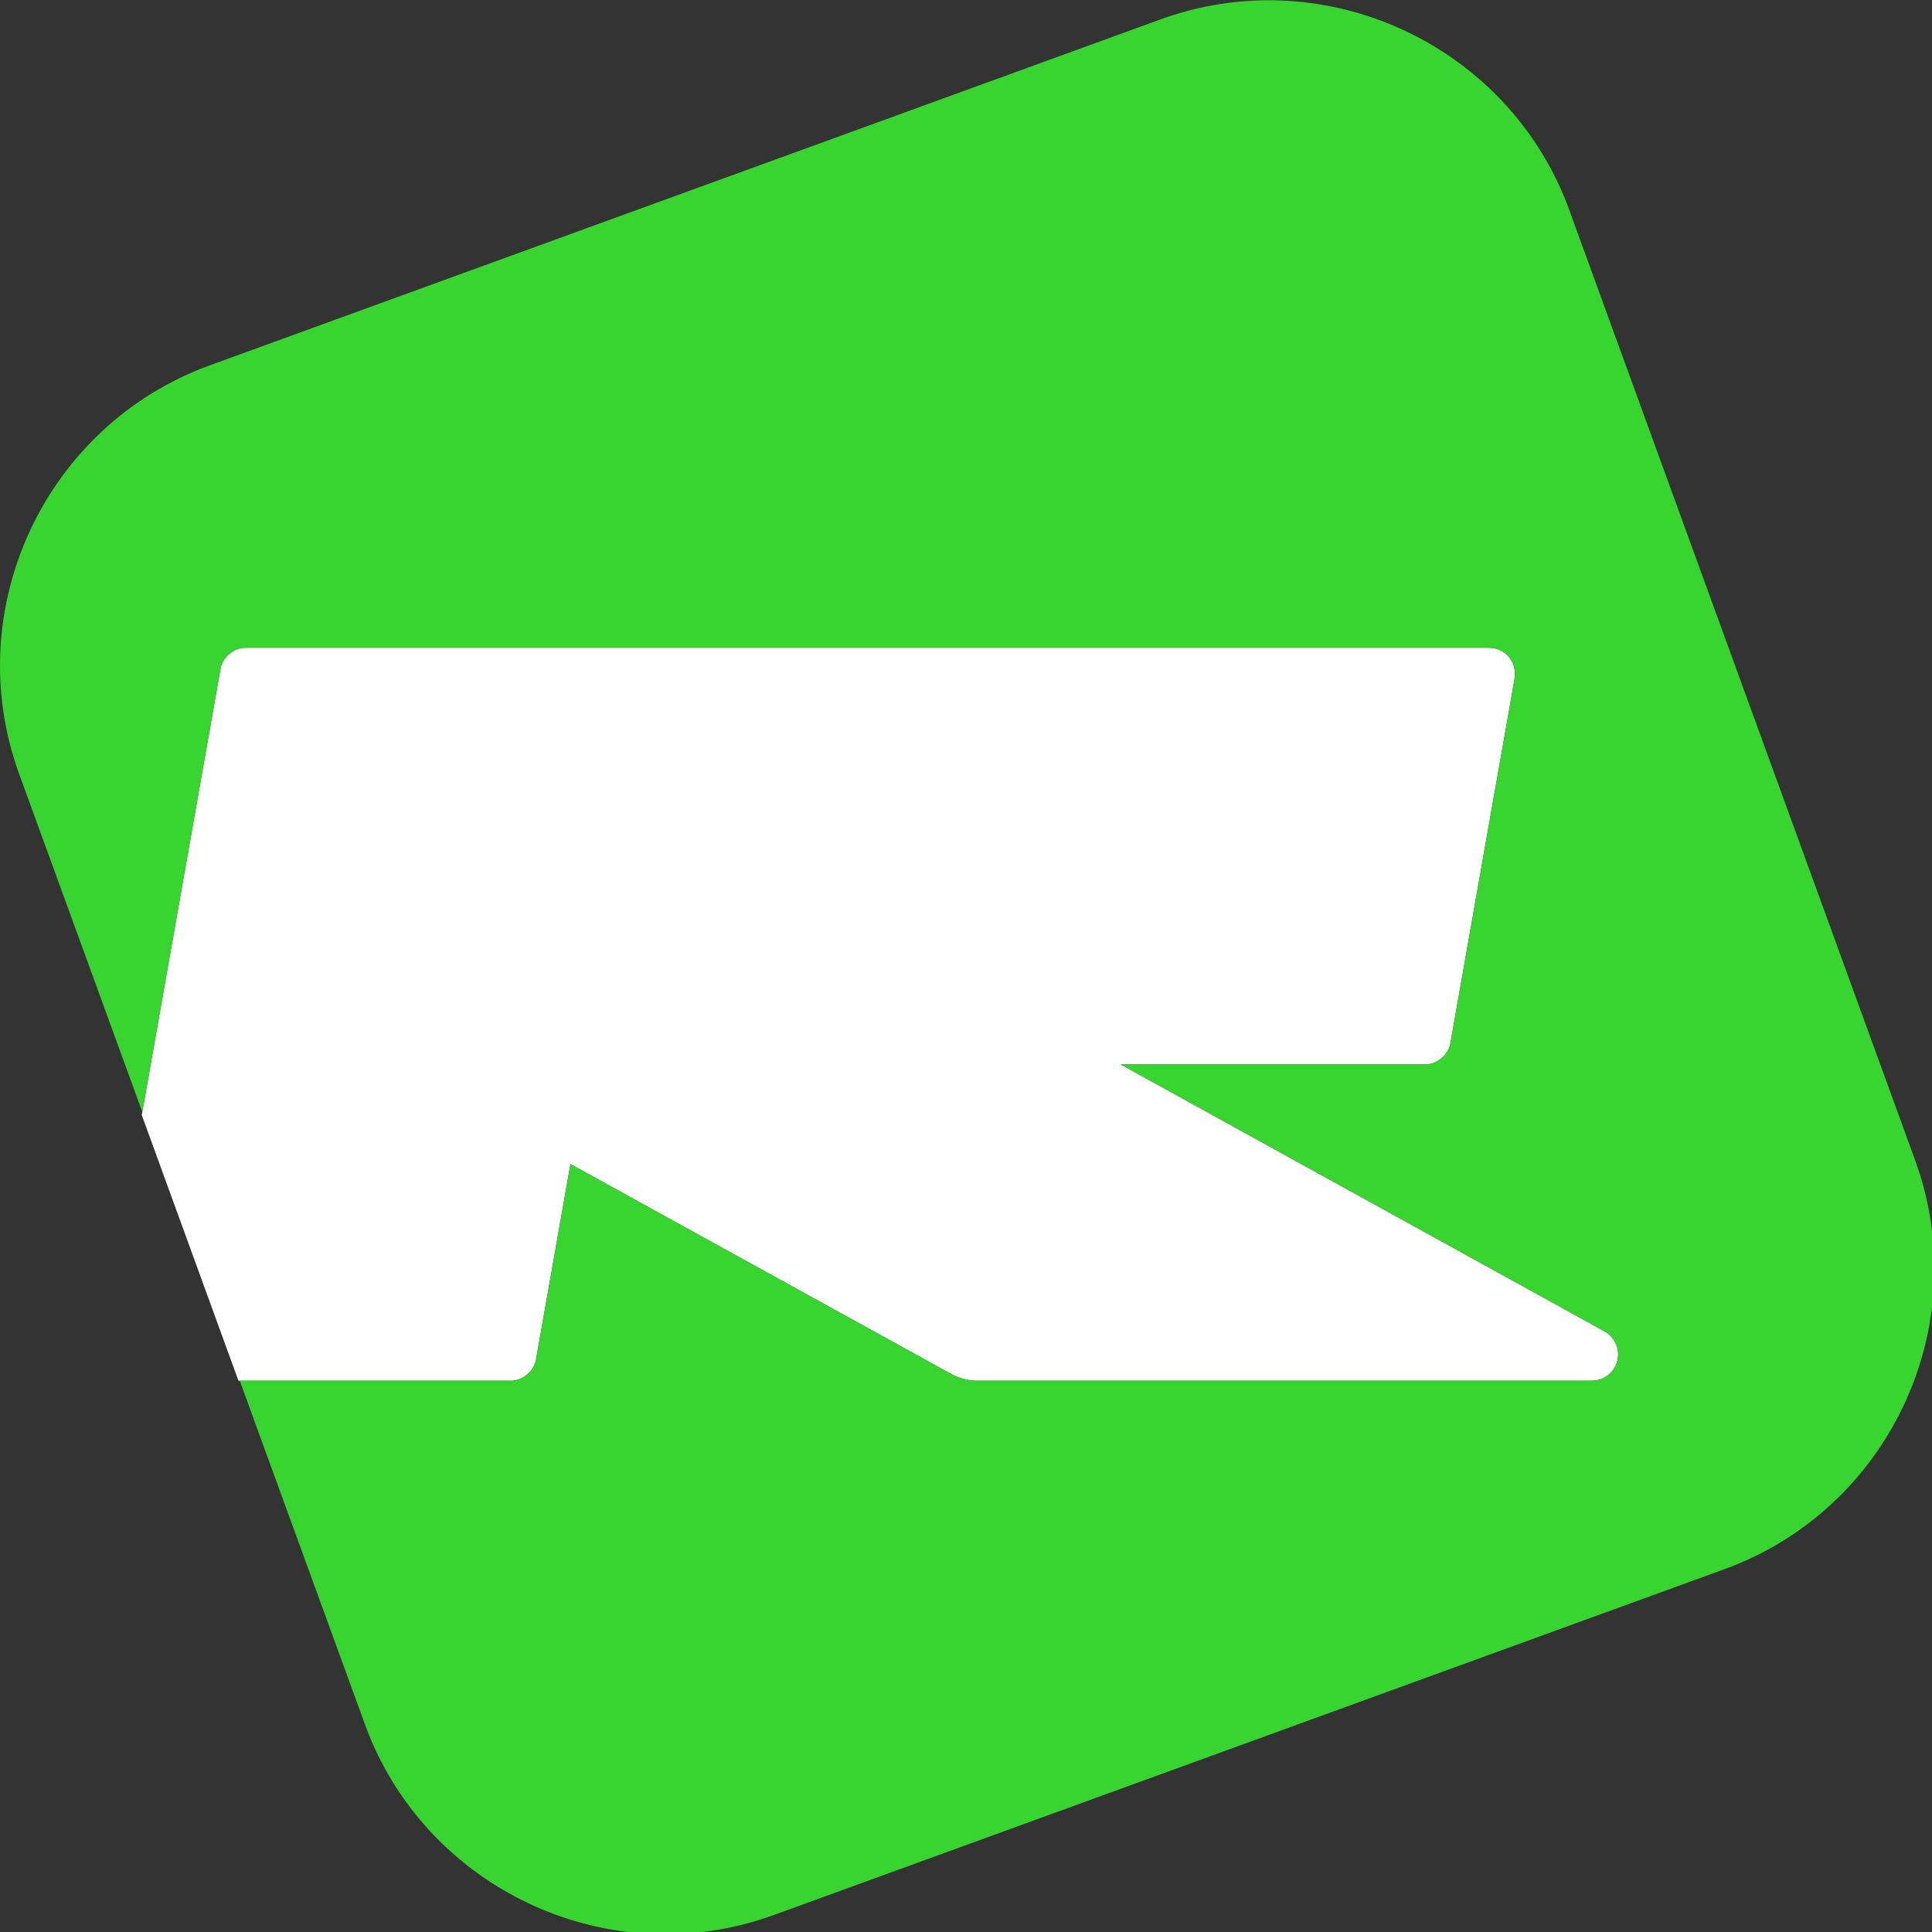
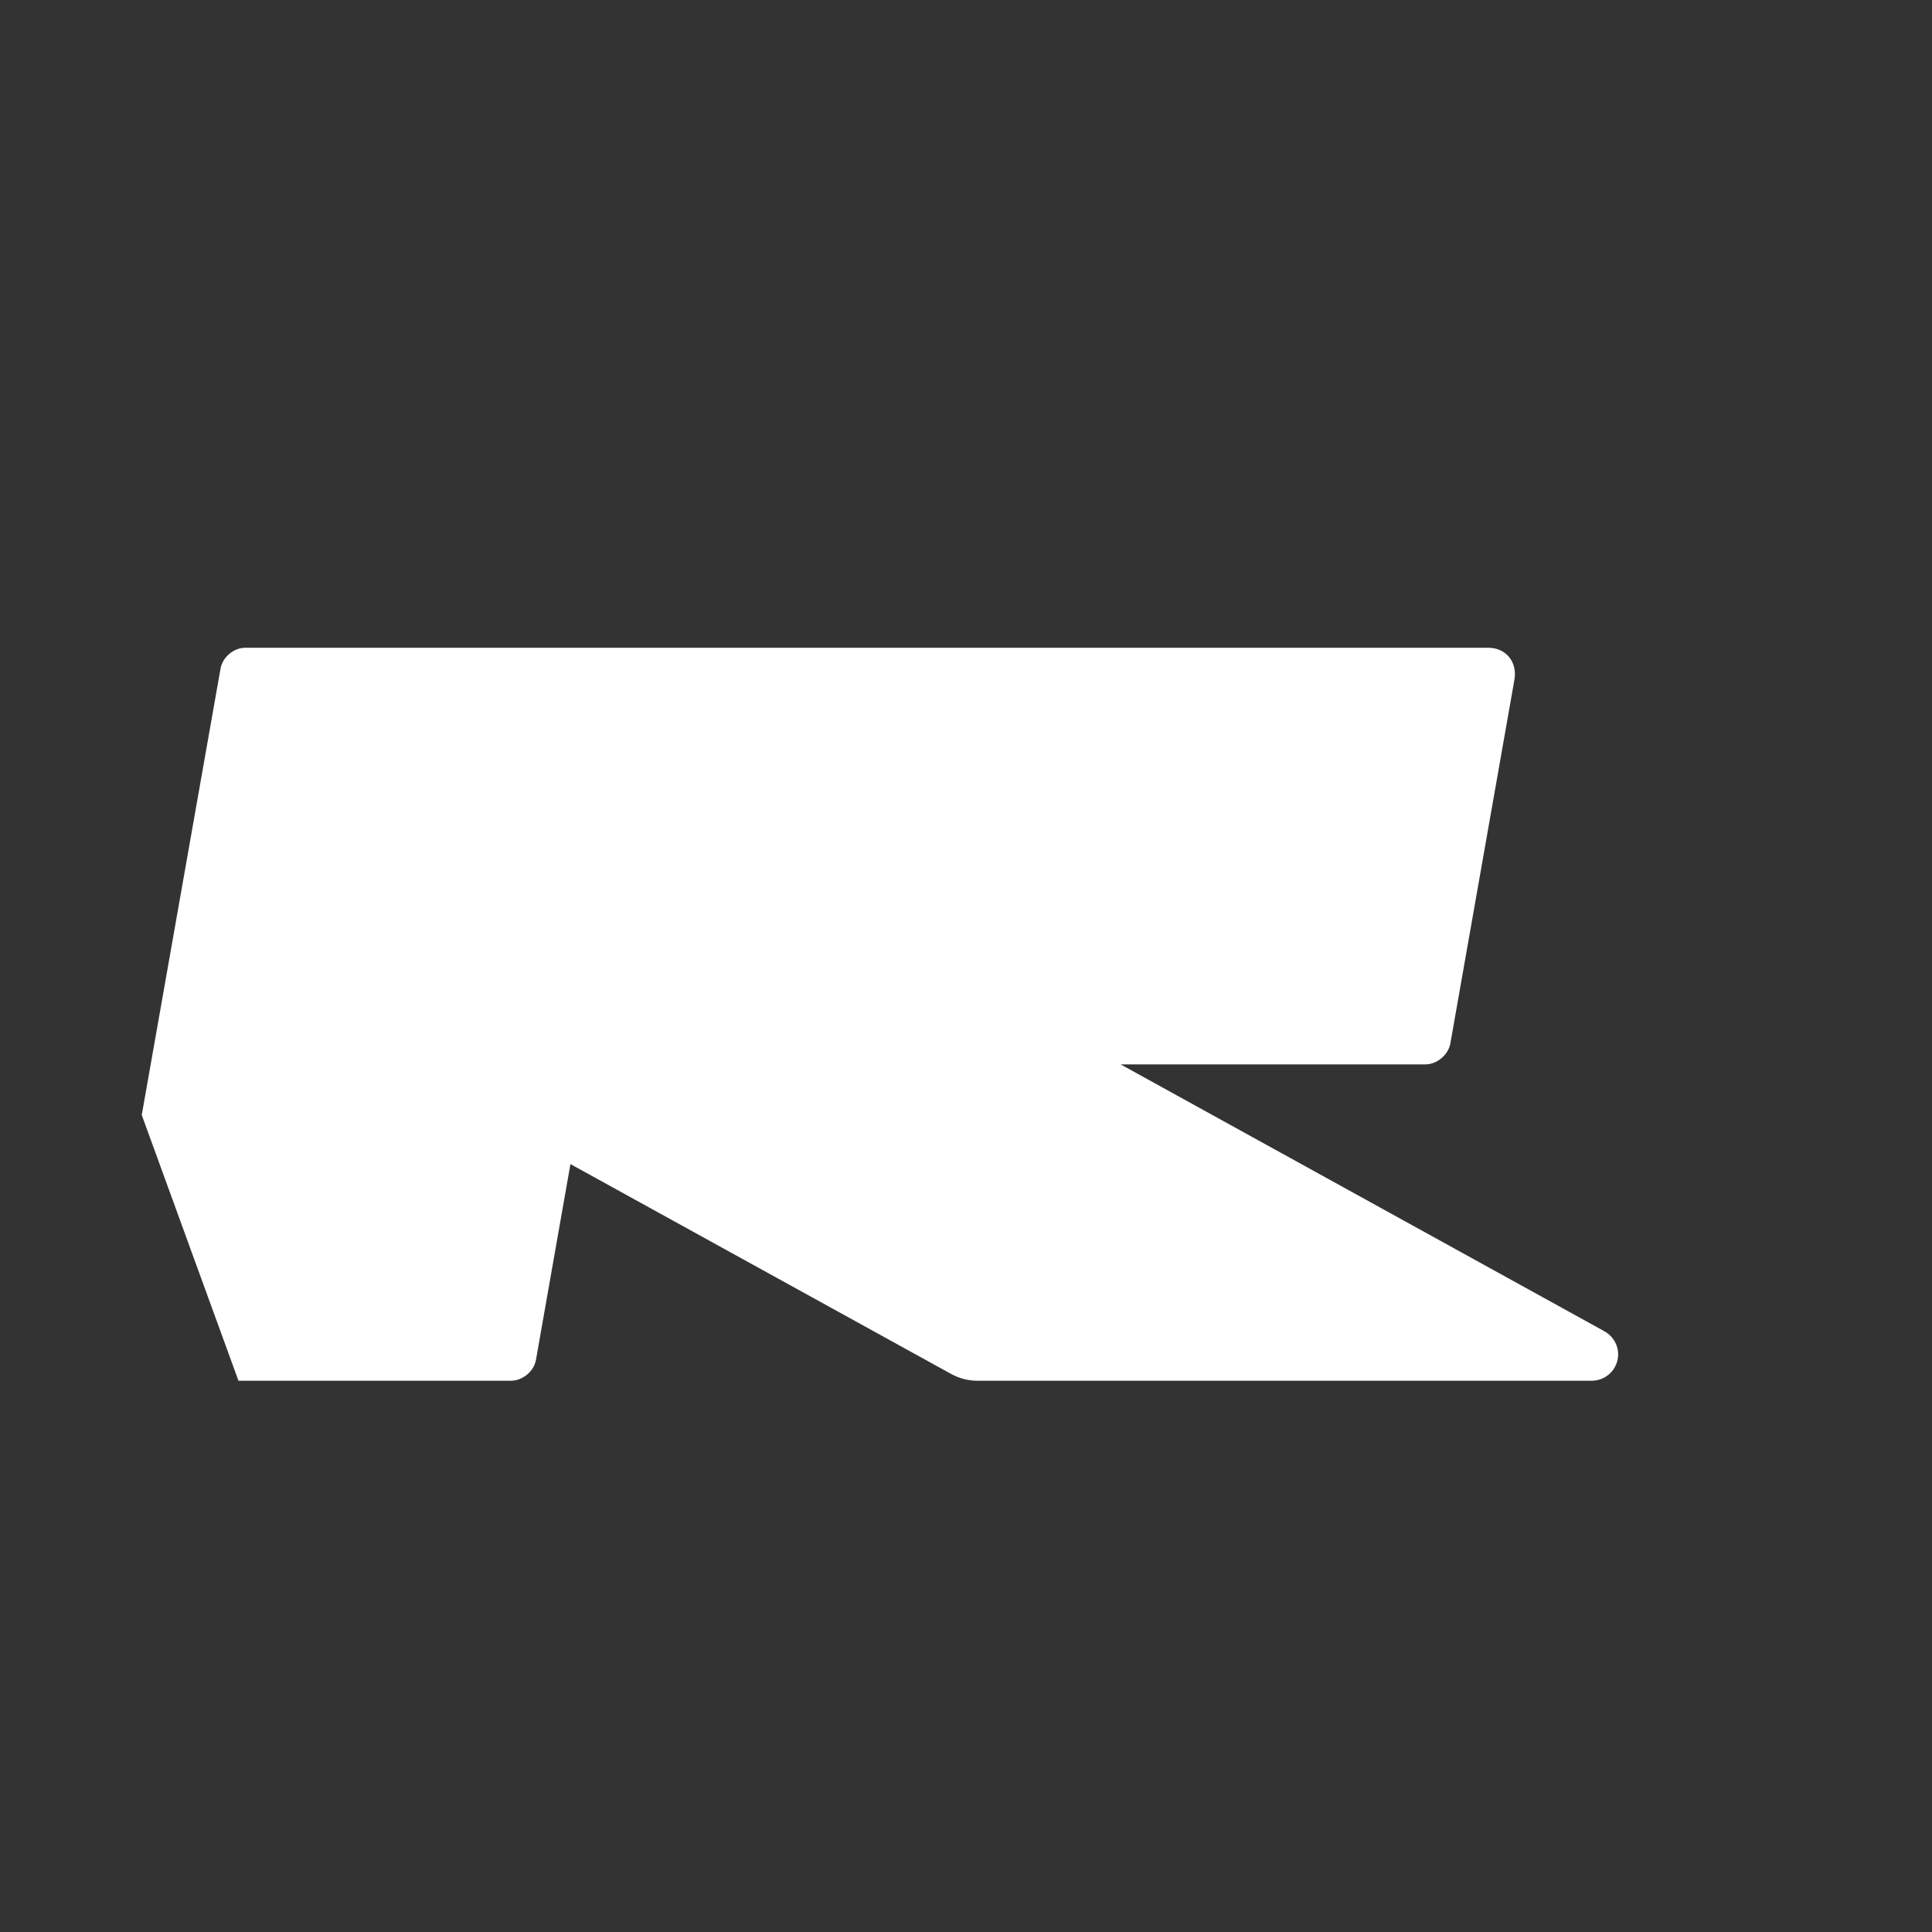
<svg xmlns="http://www.w3.org/2000/svg" width="64" height="64" fill="none" version="1.1" viewBox="0 0 64 64">
  <rect x="0" y="0" width="64" height="64" fill="#333333" stroke="none" />
  <g transform="matrix(.298 0 0 .298 -1.2587e-5 .008)" fill-rule="evenodd">
    <path d="m27.258 71.98c-1.292 0-2.542 1.062-2.75 2.353l-8.69 49.25-2e-3 -4e-3 -0.059 0.34 10.75 29.537 0.145 2e-3h30.133c1.313 0 2.564-1.04 2.793-2.311l3.834-21.771 42.363 23.354c0.855 0.459 1.855 0.729 2.834 0.729h68.328c1.625 0 2.939-1.31 2.939-2.936 0-1.083-0.606-2.064-1.564-2.584l-53.742-29.646h33.885c1.292 0 2.542-1.063 2.772-2.334l7.125-40.457c0.334-1.938-0.957-3.522-2.894-3.522z" fill="#fff" stroke-width="0" />
-     <path d="m142.25 0.021c-0.936-0.032-1.876-0.028-2.818 0.016-3.479 0.16-6.989 0.84-10.424 2.09l-105.69 38.457c-18.317 6.667-27.86 27.105-21.191 45.418l1.74 4.775 11.951 32.807 8.69-49.25c0.208-1.292 1.458-2.353 2.75-2.353h138.2c1.938 0 3.228 1.584 2.894 3.522l-7.125 40.457c-0.23 1.271-1.48 2.334-2.772 2.334h-33.885l53.742 29.646c0.958 0.52 1.564 1.501 1.564 2.584 0 1.625-1.314 2.936-2.939 2.936h-68.328c-0.979 0-1.979-0.27-2.834-0.729l-42.363-23.354-3.834 21.771c-0.229 1.271-1.48 2.311-2.793 2.311h-30.133l13.92 38.209c0.35 0.961 0.738 1.899 1.162 2.811 7.647 16.459 26.911 24.694 44.266 18.377l105.71-38.457c18.337-6.667 27.859-27.105 21.191-45.418l-38.467-105.69c-5.079-13.933-18.149-22.788-32.186-23.271z" clip-rule="evenodd" fill="#38d430" />
  </g>
</svg>